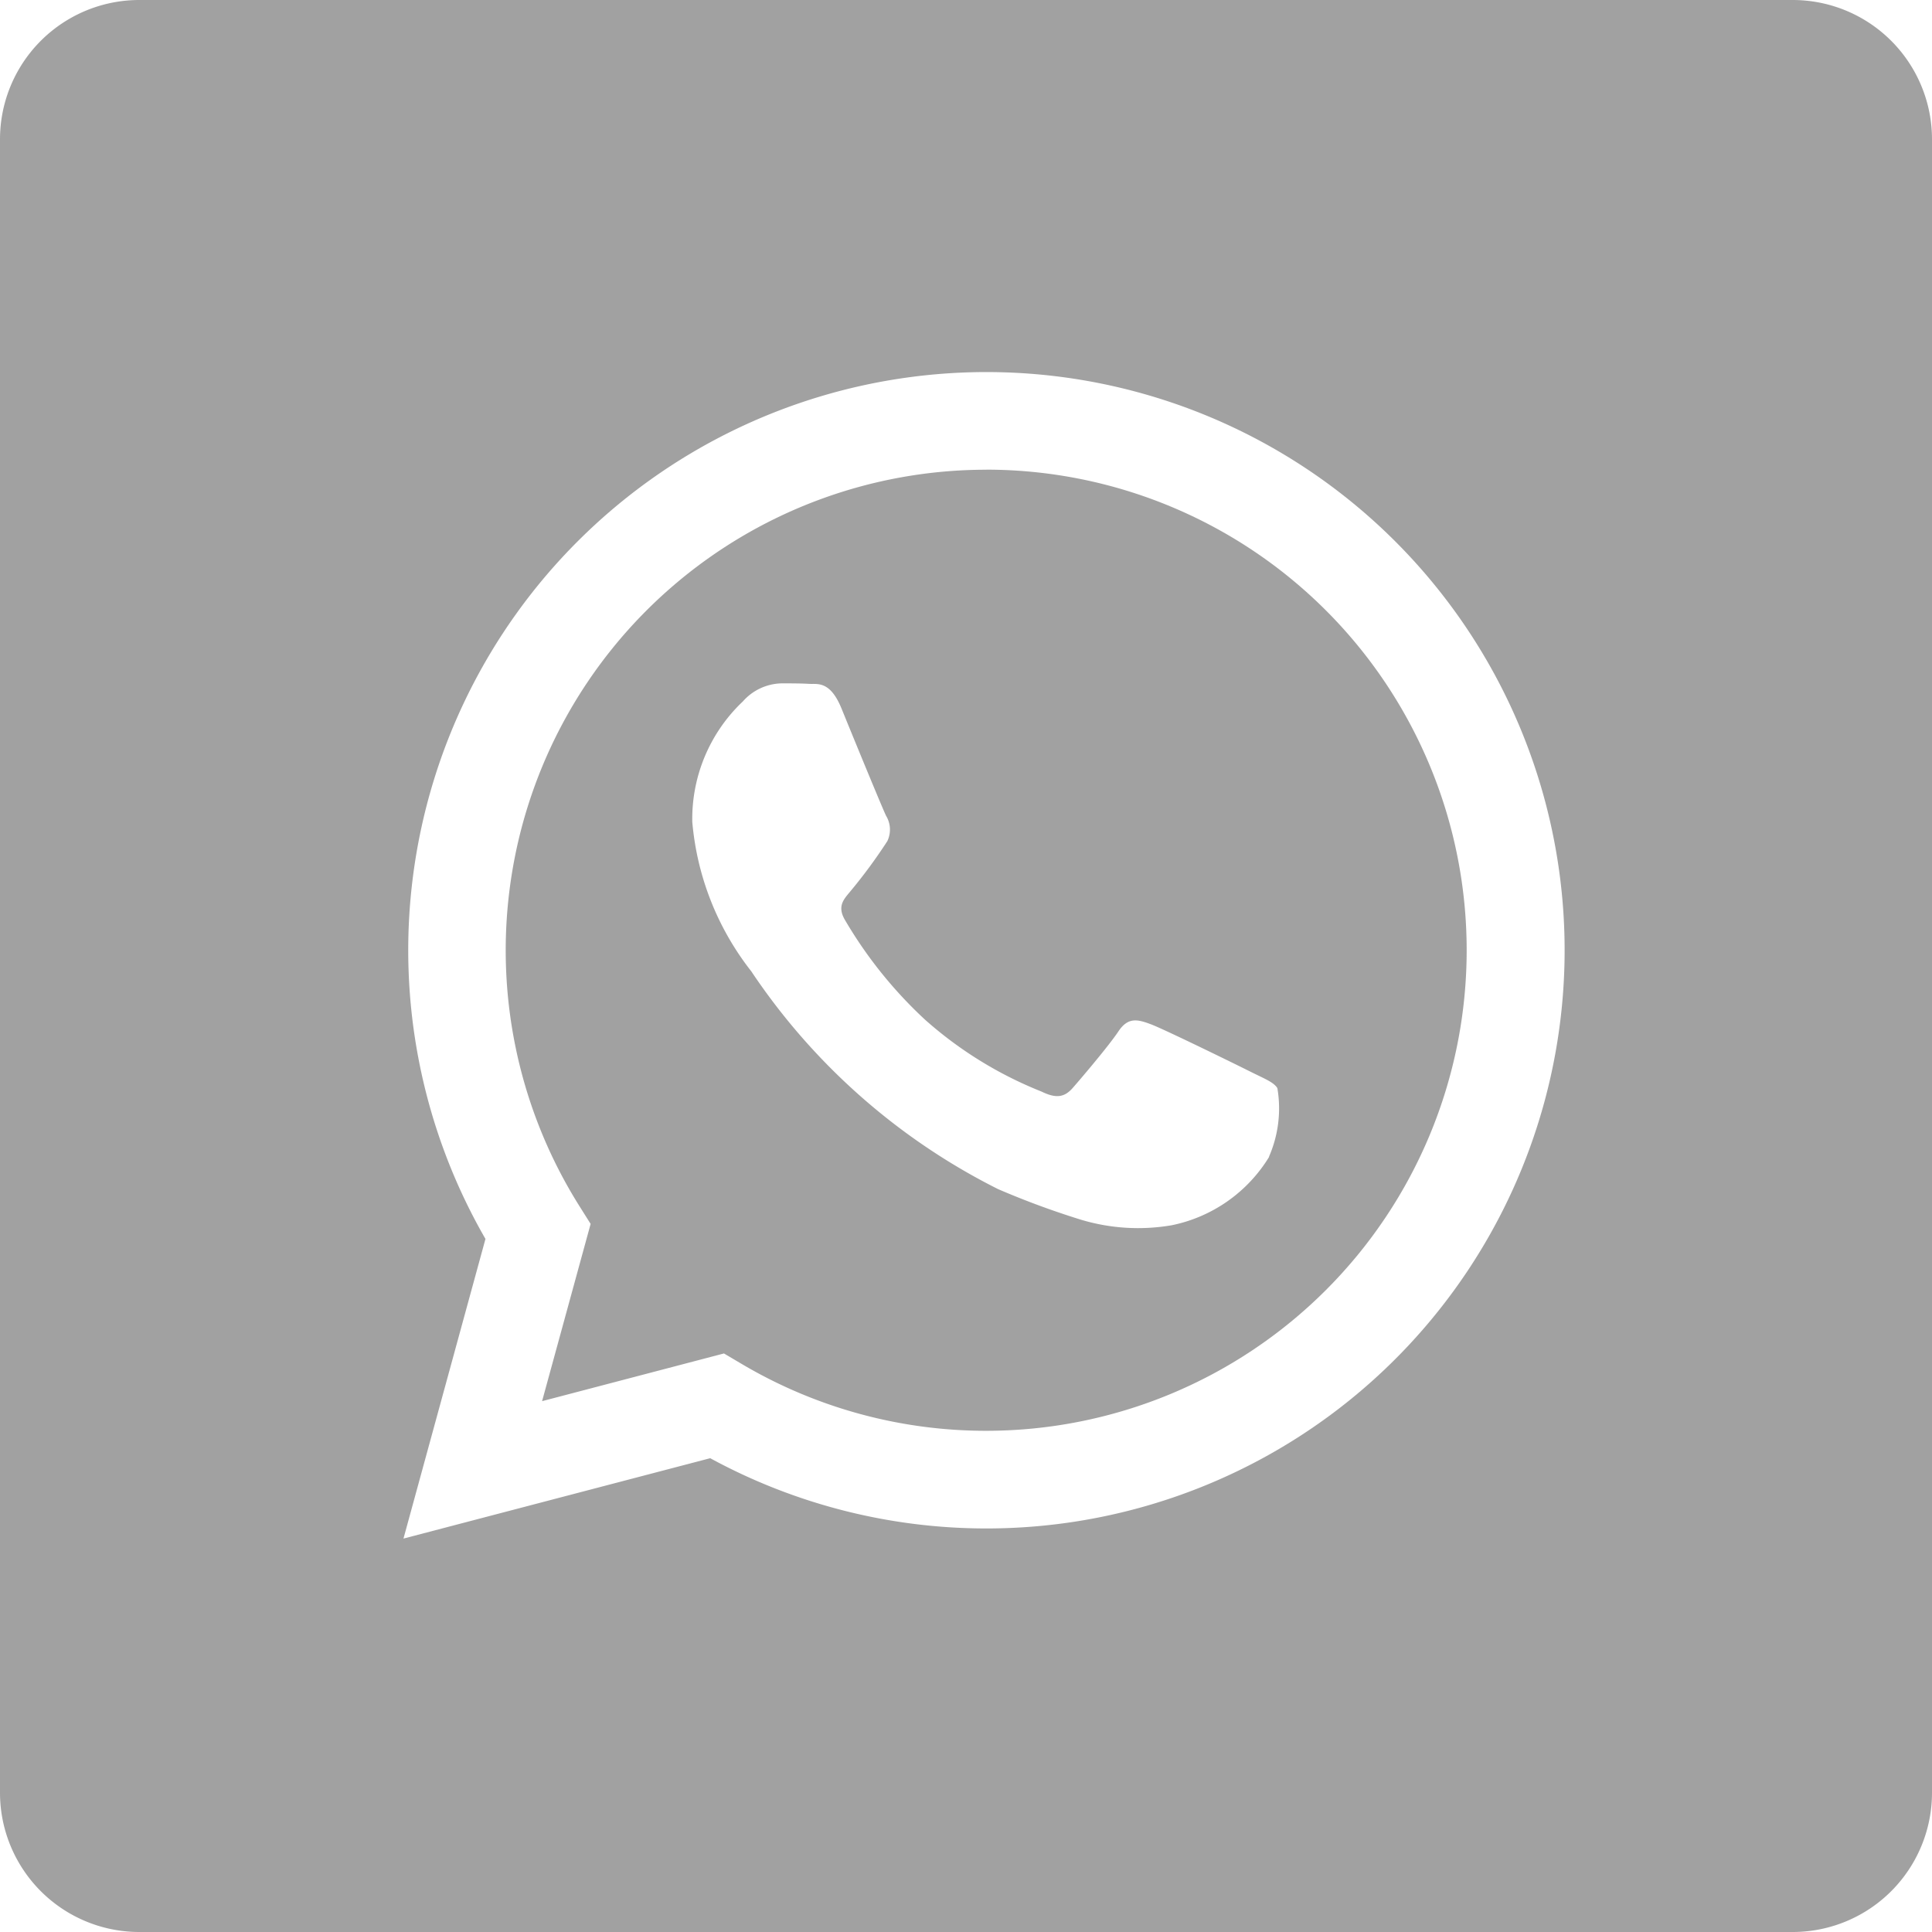
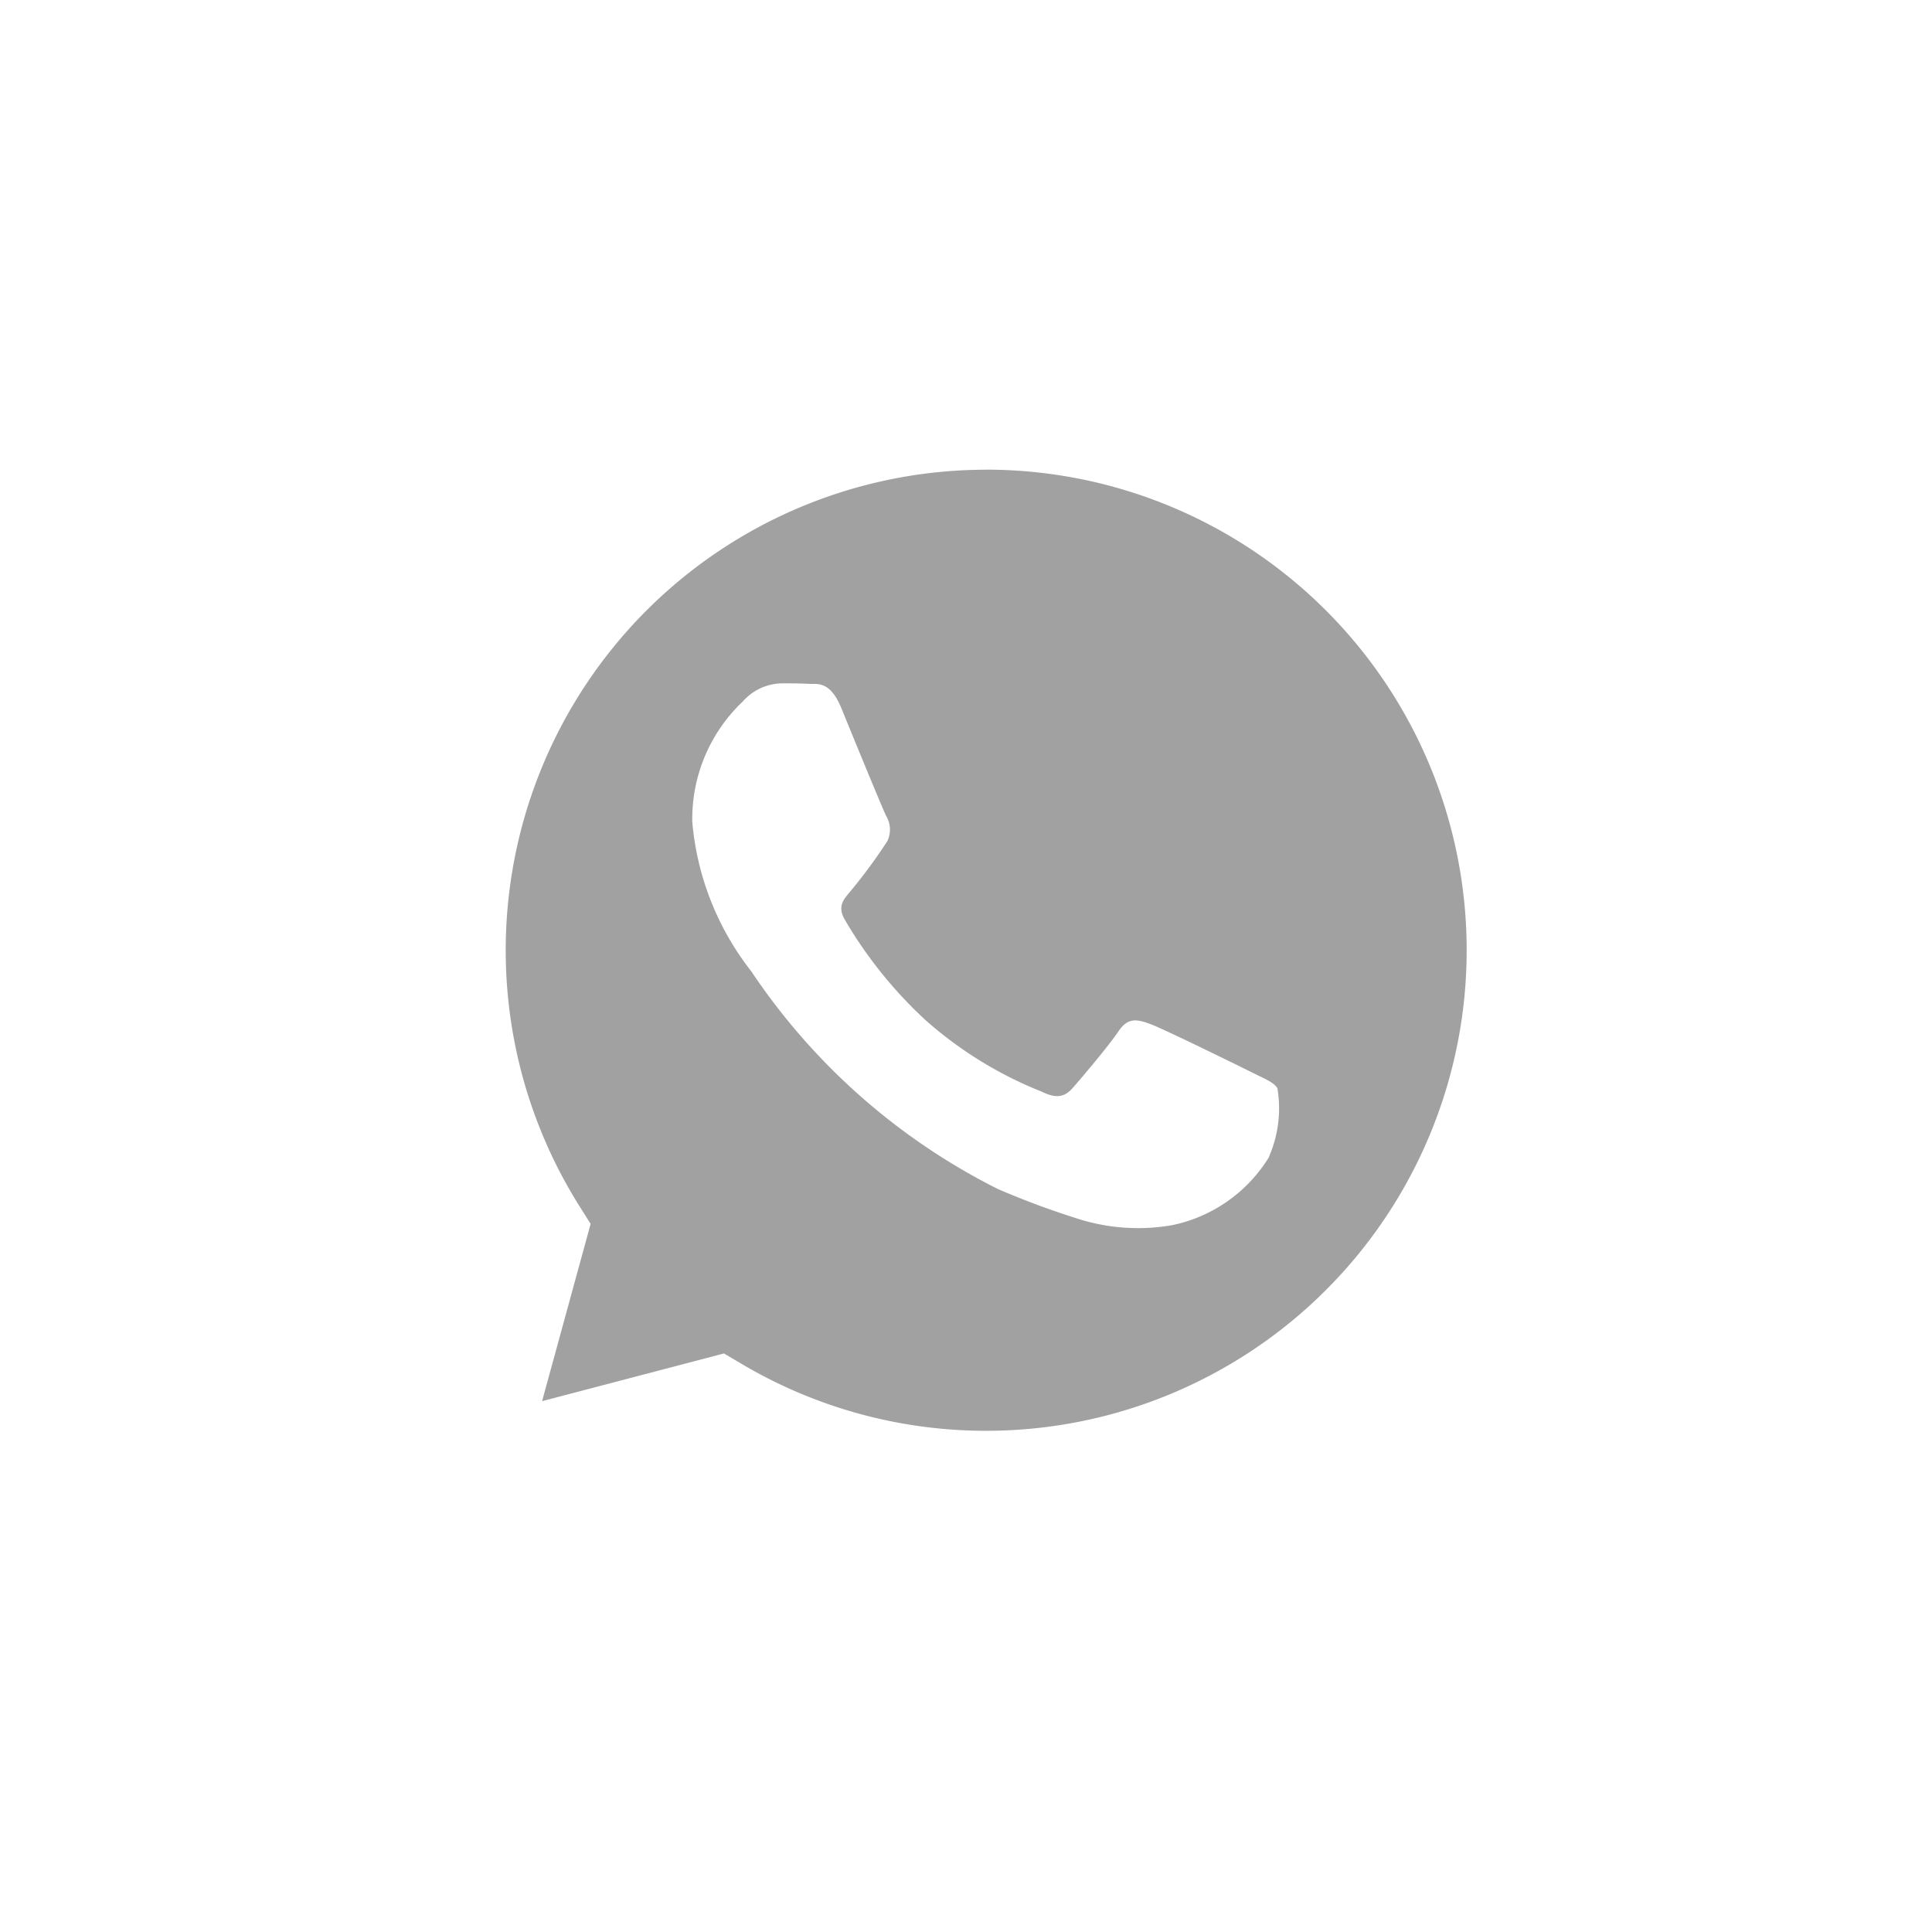
<svg xmlns="http://www.w3.org/2000/svg" id="whatsapp" width="27.5" height="27.5" viewBox="0 0 27.5 27.5">
  <g id="Group_68" data-name="Group 68" transform="translate(0)">
-     <path id="Path_85" data-name="Path 85" d="M140.914,124.469a6.841,6.841,0,0,0-5.8,10.476l.163.259-.691,2.523,2.589-.679.25.148a6.829,6.829,0,0,0,3.481.953h0a6.84,6.84,0,0,0,0-13.681Zm4.023,9.777a2.119,2.119,0,0,1-1.388.977,2.822,2.822,0,0,1-1.3-.081,11.875,11.875,0,0,1-1.172-.433,9.166,9.166,0,0,1-3.513-3.1,4,4,0,0,1-.84-2.127,2.3,2.3,0,0,1,.72-1.715.756.756,0,0,1,.548-.257c.137,0,.274,0,.394.007s.3-.048.463.353.583,1.423.634,1.526a.379.379,0,0,1,.017.36,7.434,7.434,0,0,1-.514.7c-.091.113-.21.214-.09.42a6.2,6.2,0,0,0,1.144,1.424,5.621,5.621,0,0,0,1.654,1.02c.205.1.325.086.445-.051s.514-.6.651-.806.274-.171.463-.1,1.2.566,1.405.669.343.154.394.24a1.715,1.715,0,0,1-.12.977Zm0,0" transform="translate(-126.87 -117.783)" fill="#a1a1a1" />
-     <path id="Path_86" data-name="Path 86" d="M25.517,0H1.984A1.983,1.983,0,0,0,0,1.983V25.517A1.983,1.983,0,0,0,1.984,27.5H25.517A1.983,1.983,0,0,0,27.5,25.517V1.983A1.983,1.983,0,0,0,25.517,0ZM14.042,21.756h0a8.226,8.226,0,0,1-3.933-1L5.743,21.9,6.91,17.635a8.23,8.23,0,1,1,7.131,4.121Zm0,0" transform="translate(0)" fill="#a1a1a1" />
+     <path id="Path_85" data-name="Path 85" d="M140.914,124.469a6.841,6.841,0,0,0-5.8,10.476l.163.259-.691,2.523,2.589-.679.25.148a6.829,6.829,0,0,0,3.481.953h0a6.84,6.84,0,0,0,0-13.681Zm4.023,9.777a2.119,2.119,0,0,1-1.388.977,2.822,2.822,0,0,1-1.3-.081,11.875,11.875,0,0,1-1.172-.433,9.166,9.166,0,0,1-3.513-3.1,4,4,0,0,1-.84-2.127,2.3,2.3,0,0,1,.72-1.715.756.756,0,0,1,.548-.257c.137,0,.274,0,.394.007s.3-.048.463.353.583,1.423.634,1.526a.379.379,0,0,1,.017.36,7.434,7.434,0,0,1-.514.7c-.091.113-.21.214-.09.42a6.2,6.2,0,0,0,1.144,1.424,5.621,5.621,0,0,0,1.654,1.02c.205.1.325.086.445-.051s.514-.6.651-.806.274-.171.463-.1,1.2.566,1.405.669.343.154.394.24a1.715,1.715,0,0,1-.12.977m0,0" transform="translate(-126.87 -117.783)" fill="#a1a1a1" />
  </g>
</svg>